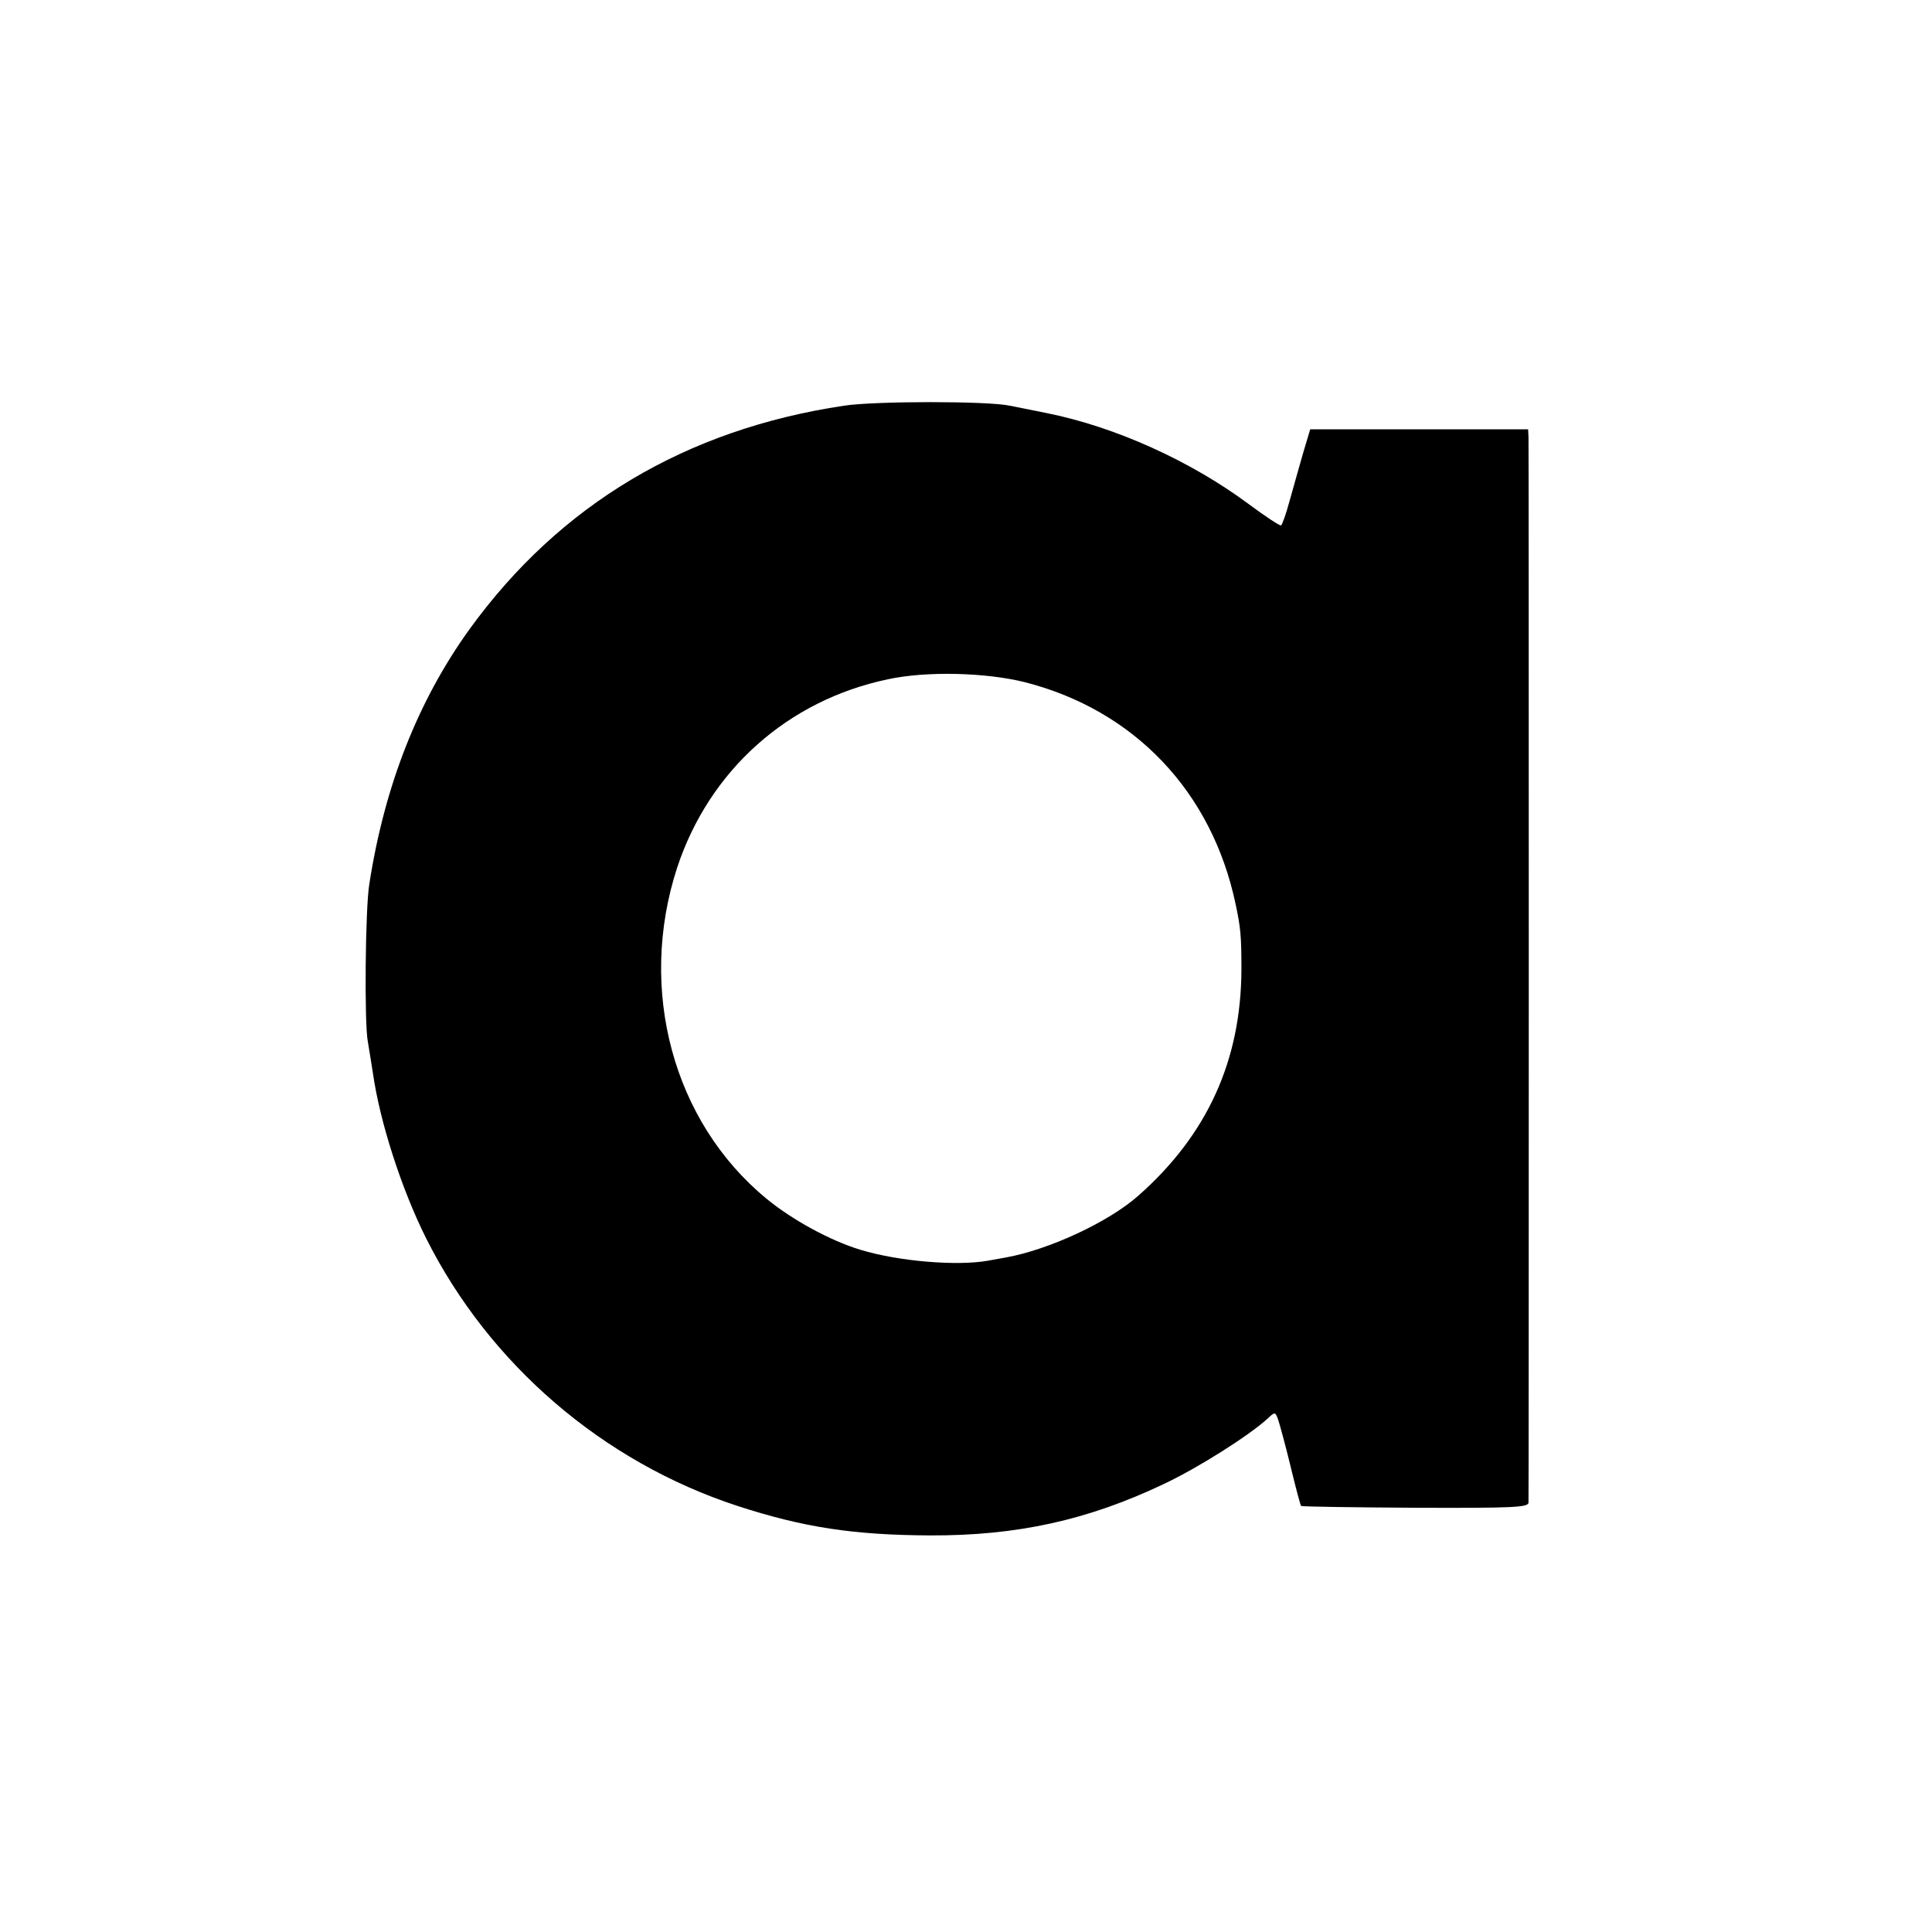
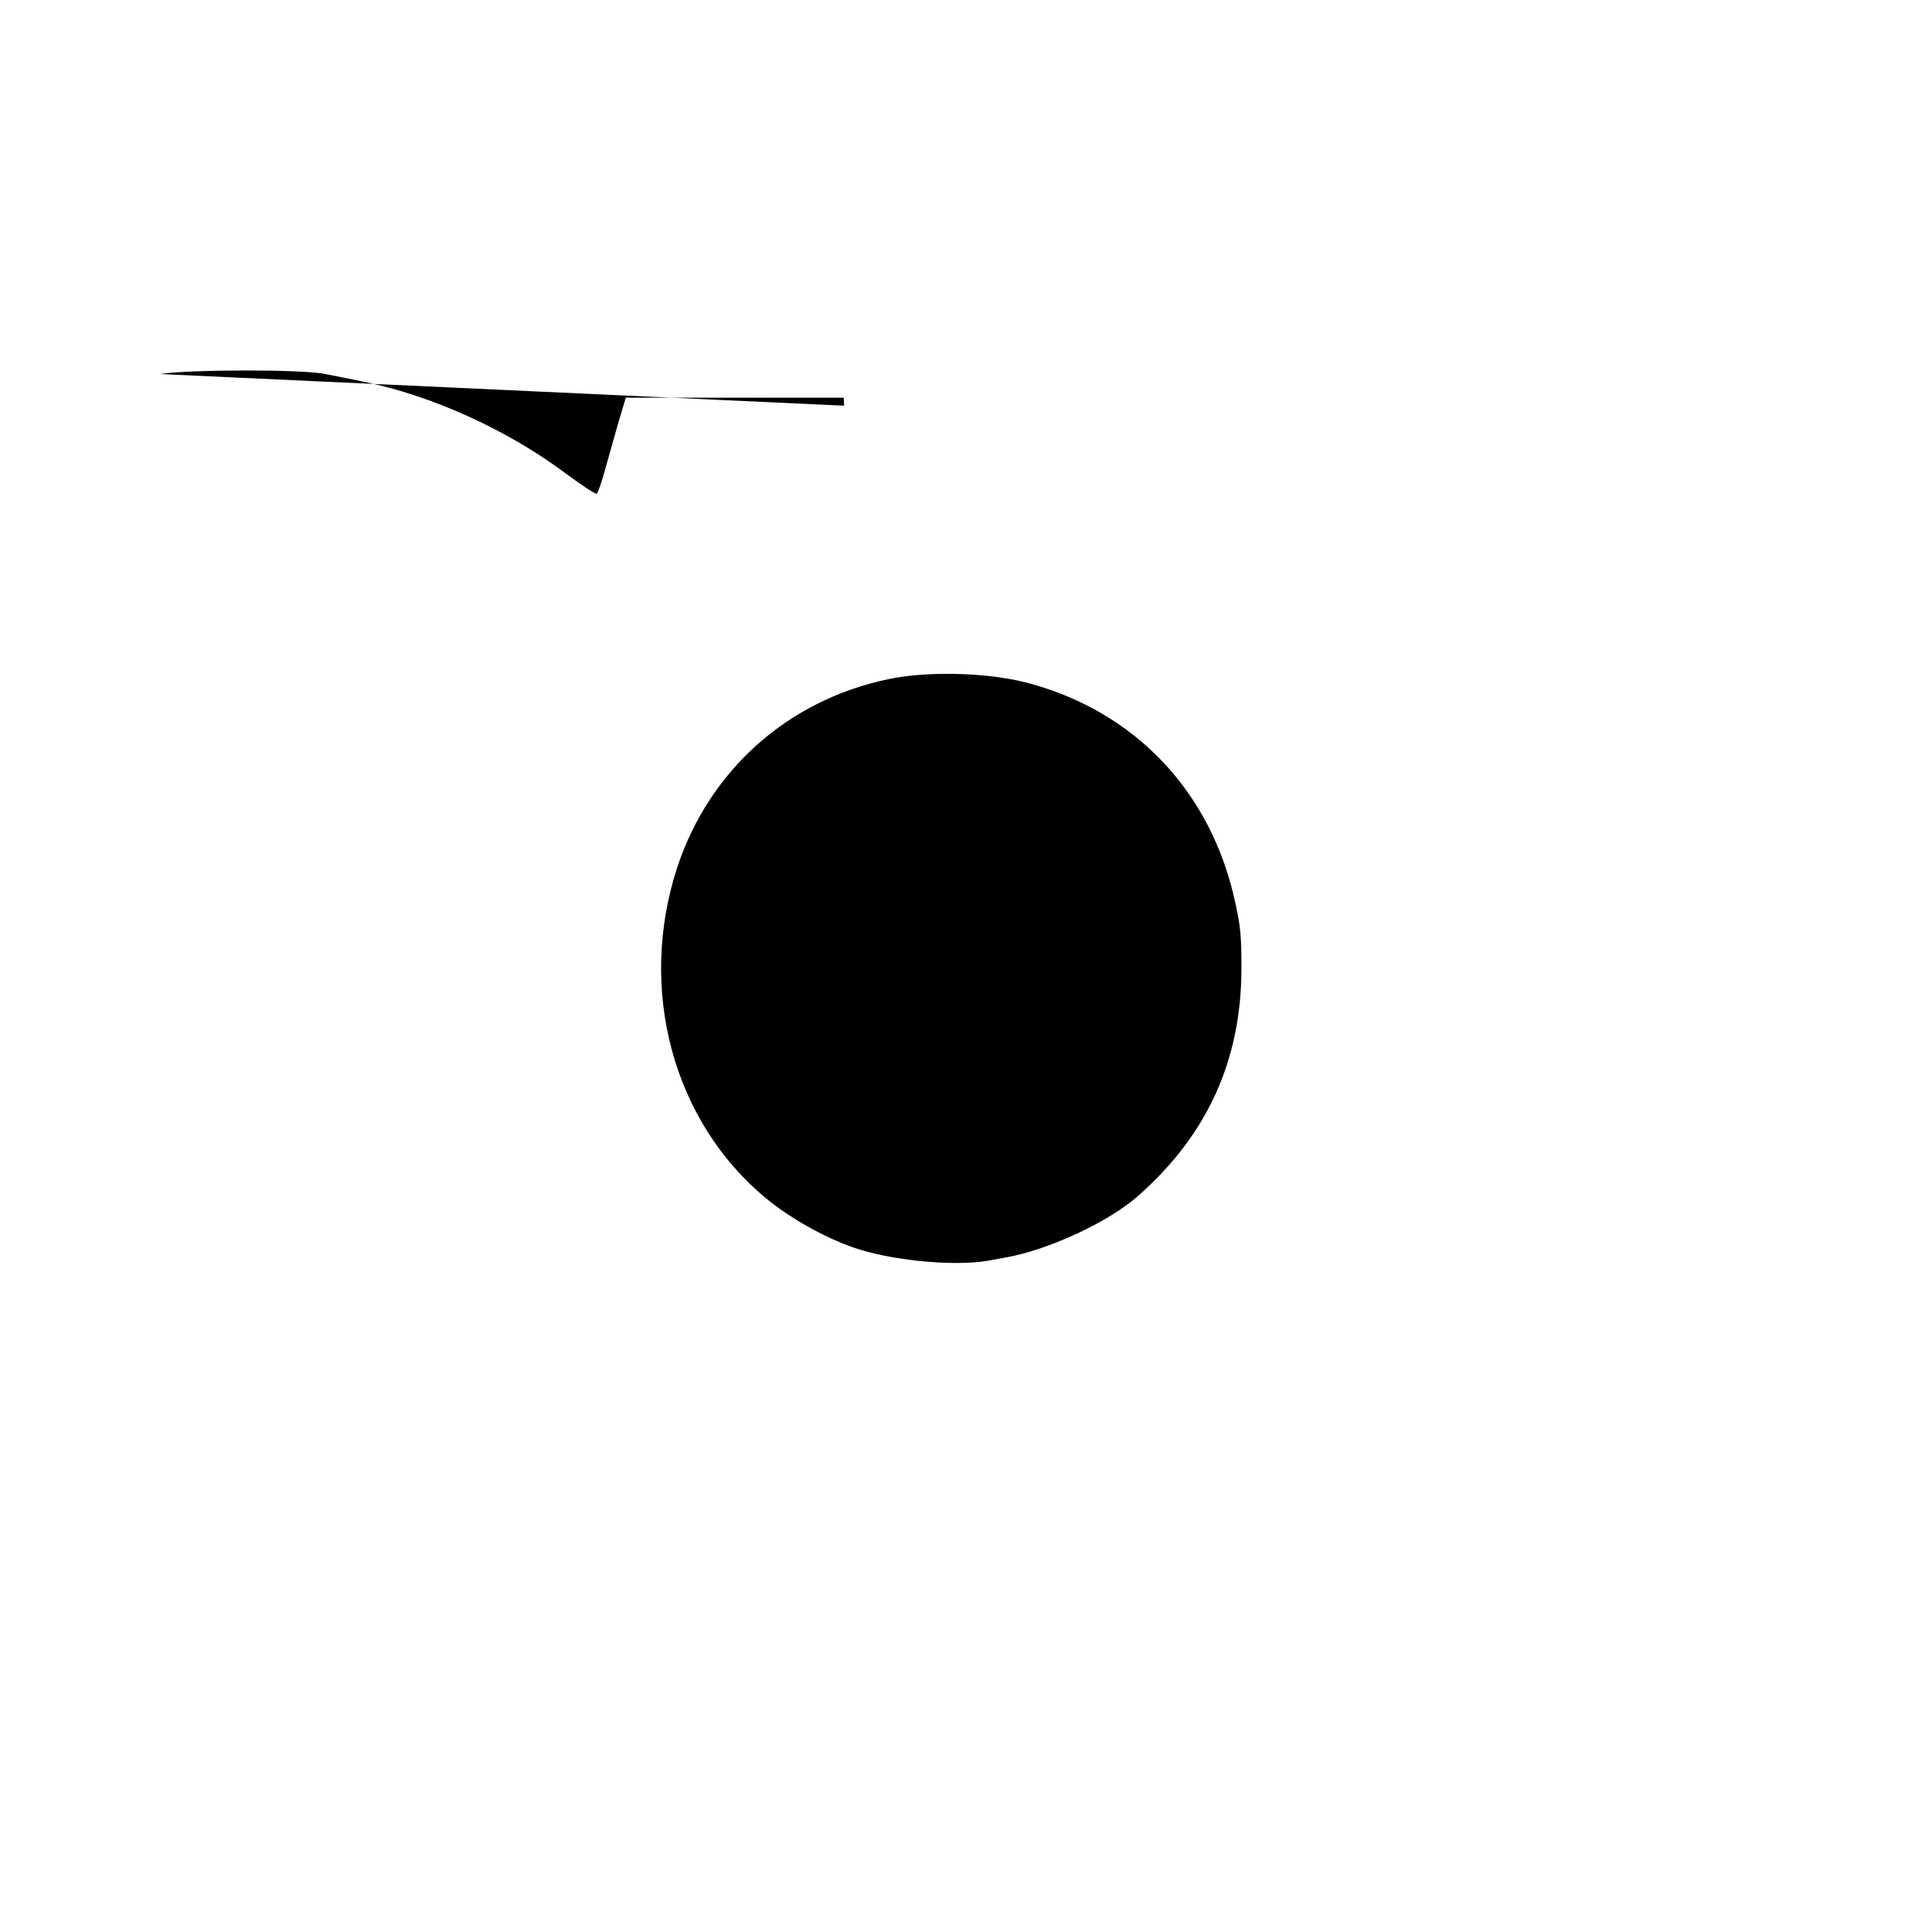
<svg xmlns="http://www.w3.org/2000/svg" version="1.0" width="531pt" height="531pt" viewBox="0 0 531 531" preserveAspectRatio="xMidYMid meet">
  <g transform="translate(0,531) scale(0.1,-0.1)" fill="#000000" stroke="none">
-     <path d="M2320 4195 c-435 -65 -782 -272 -1030 -615 -141 -196 -233 -429 -275 -700 -11 -65 -14 -384 -4 -433 4 -23 10 -62 14 -87 19 -133 78 -317 146 -453 174 -347 486 -615 856 -736 181 -59 319 -80 529 -81 239 -1 434 42 642 141 94 44 236 134 287 181 19 18 20 18 28 -4 4 -12 20 -70 34 -128 14 -58 27 -107 29 -109 2 -2 143 -4 314 -5 269 -1 310 1 311 14 1 20 1 2898 0 2928 l-1 22 -300 0 -299 0 -20 -67 c-11 -38 -27 -96 -37 -131 -9 -34 -20 -64 -23 -66 -3 -2 -44 25 -91 60 -158 117 -363 210 -550 248 -41 8 -88 18 -105 21 -59 13 -369 13 -455 0z m497 -760 c301 -77 514 -301 579 -610 14 -65 16 -89 16 -180 -1 -250 -94 -454 -283 -621 -82 -73 -247 -149 -364 -170 -11 -2 -33 -6 -50 -9 -84 -15 -245 -2 -350 30 -83 25 -189 83 -259 141 -256 211 -354 574 -245 909 88 267 303 460 579 518 106 23 269 19 377 -8z" />
+     <path d="M2320 4195 l-1 22 -300 0 -299 0 -20 -67 c-11 -38 -27 -96 -37 -131 -9 -34 -20 -64 -23 -66 -3 -2 -44 25 -91 60 -158 117 -363 210 -550 248 -41 8 -88 18 -105 21 -59 13 -369 13 -455 0z m497 -760 c301 -77 514 -301 579 -610 14 -65 16 -89 16 -180 -1 -250 -94 -454 -283 -621 -82 -73 -247 -149 -364 -170 -11 -2 -33 -6 -50 -9 -84 -15 -245 -2 -350 30 -83 25 -189 83 -259 141 -256 211 -354 574 -245 909 88 267 303 460 579 518 106 23 269 19 377 -8z" />
  </g>
</svg>